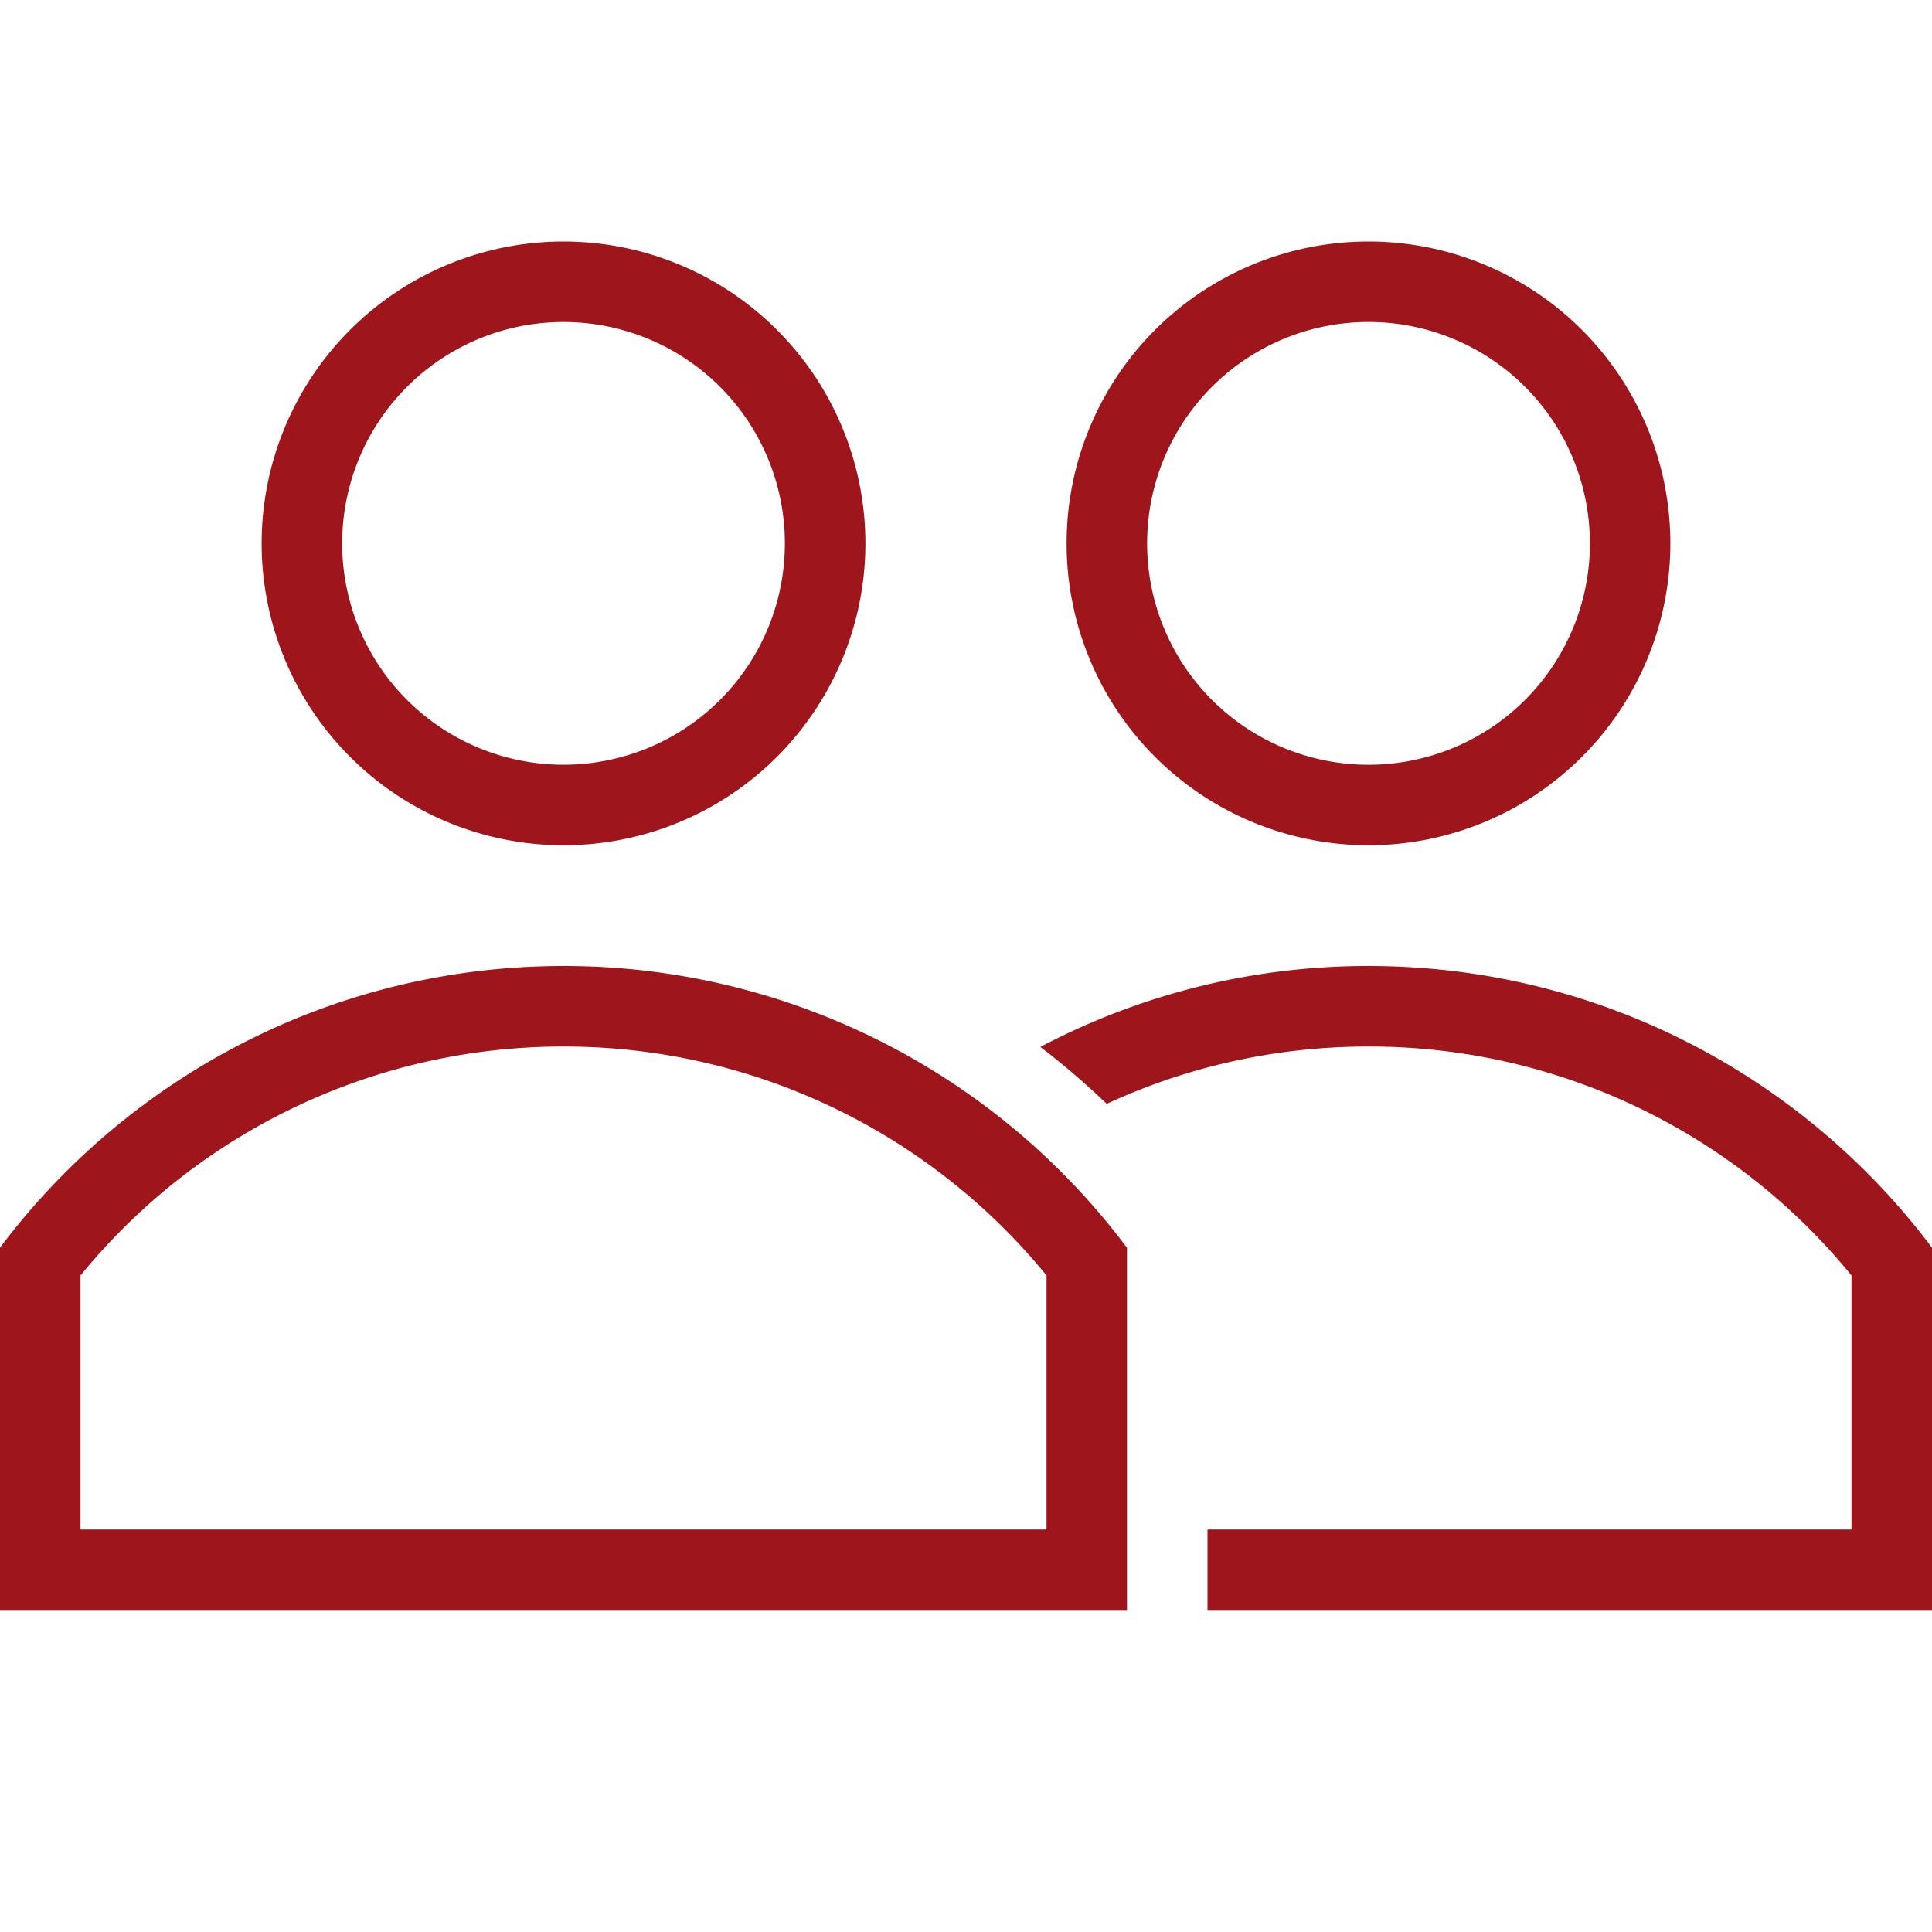
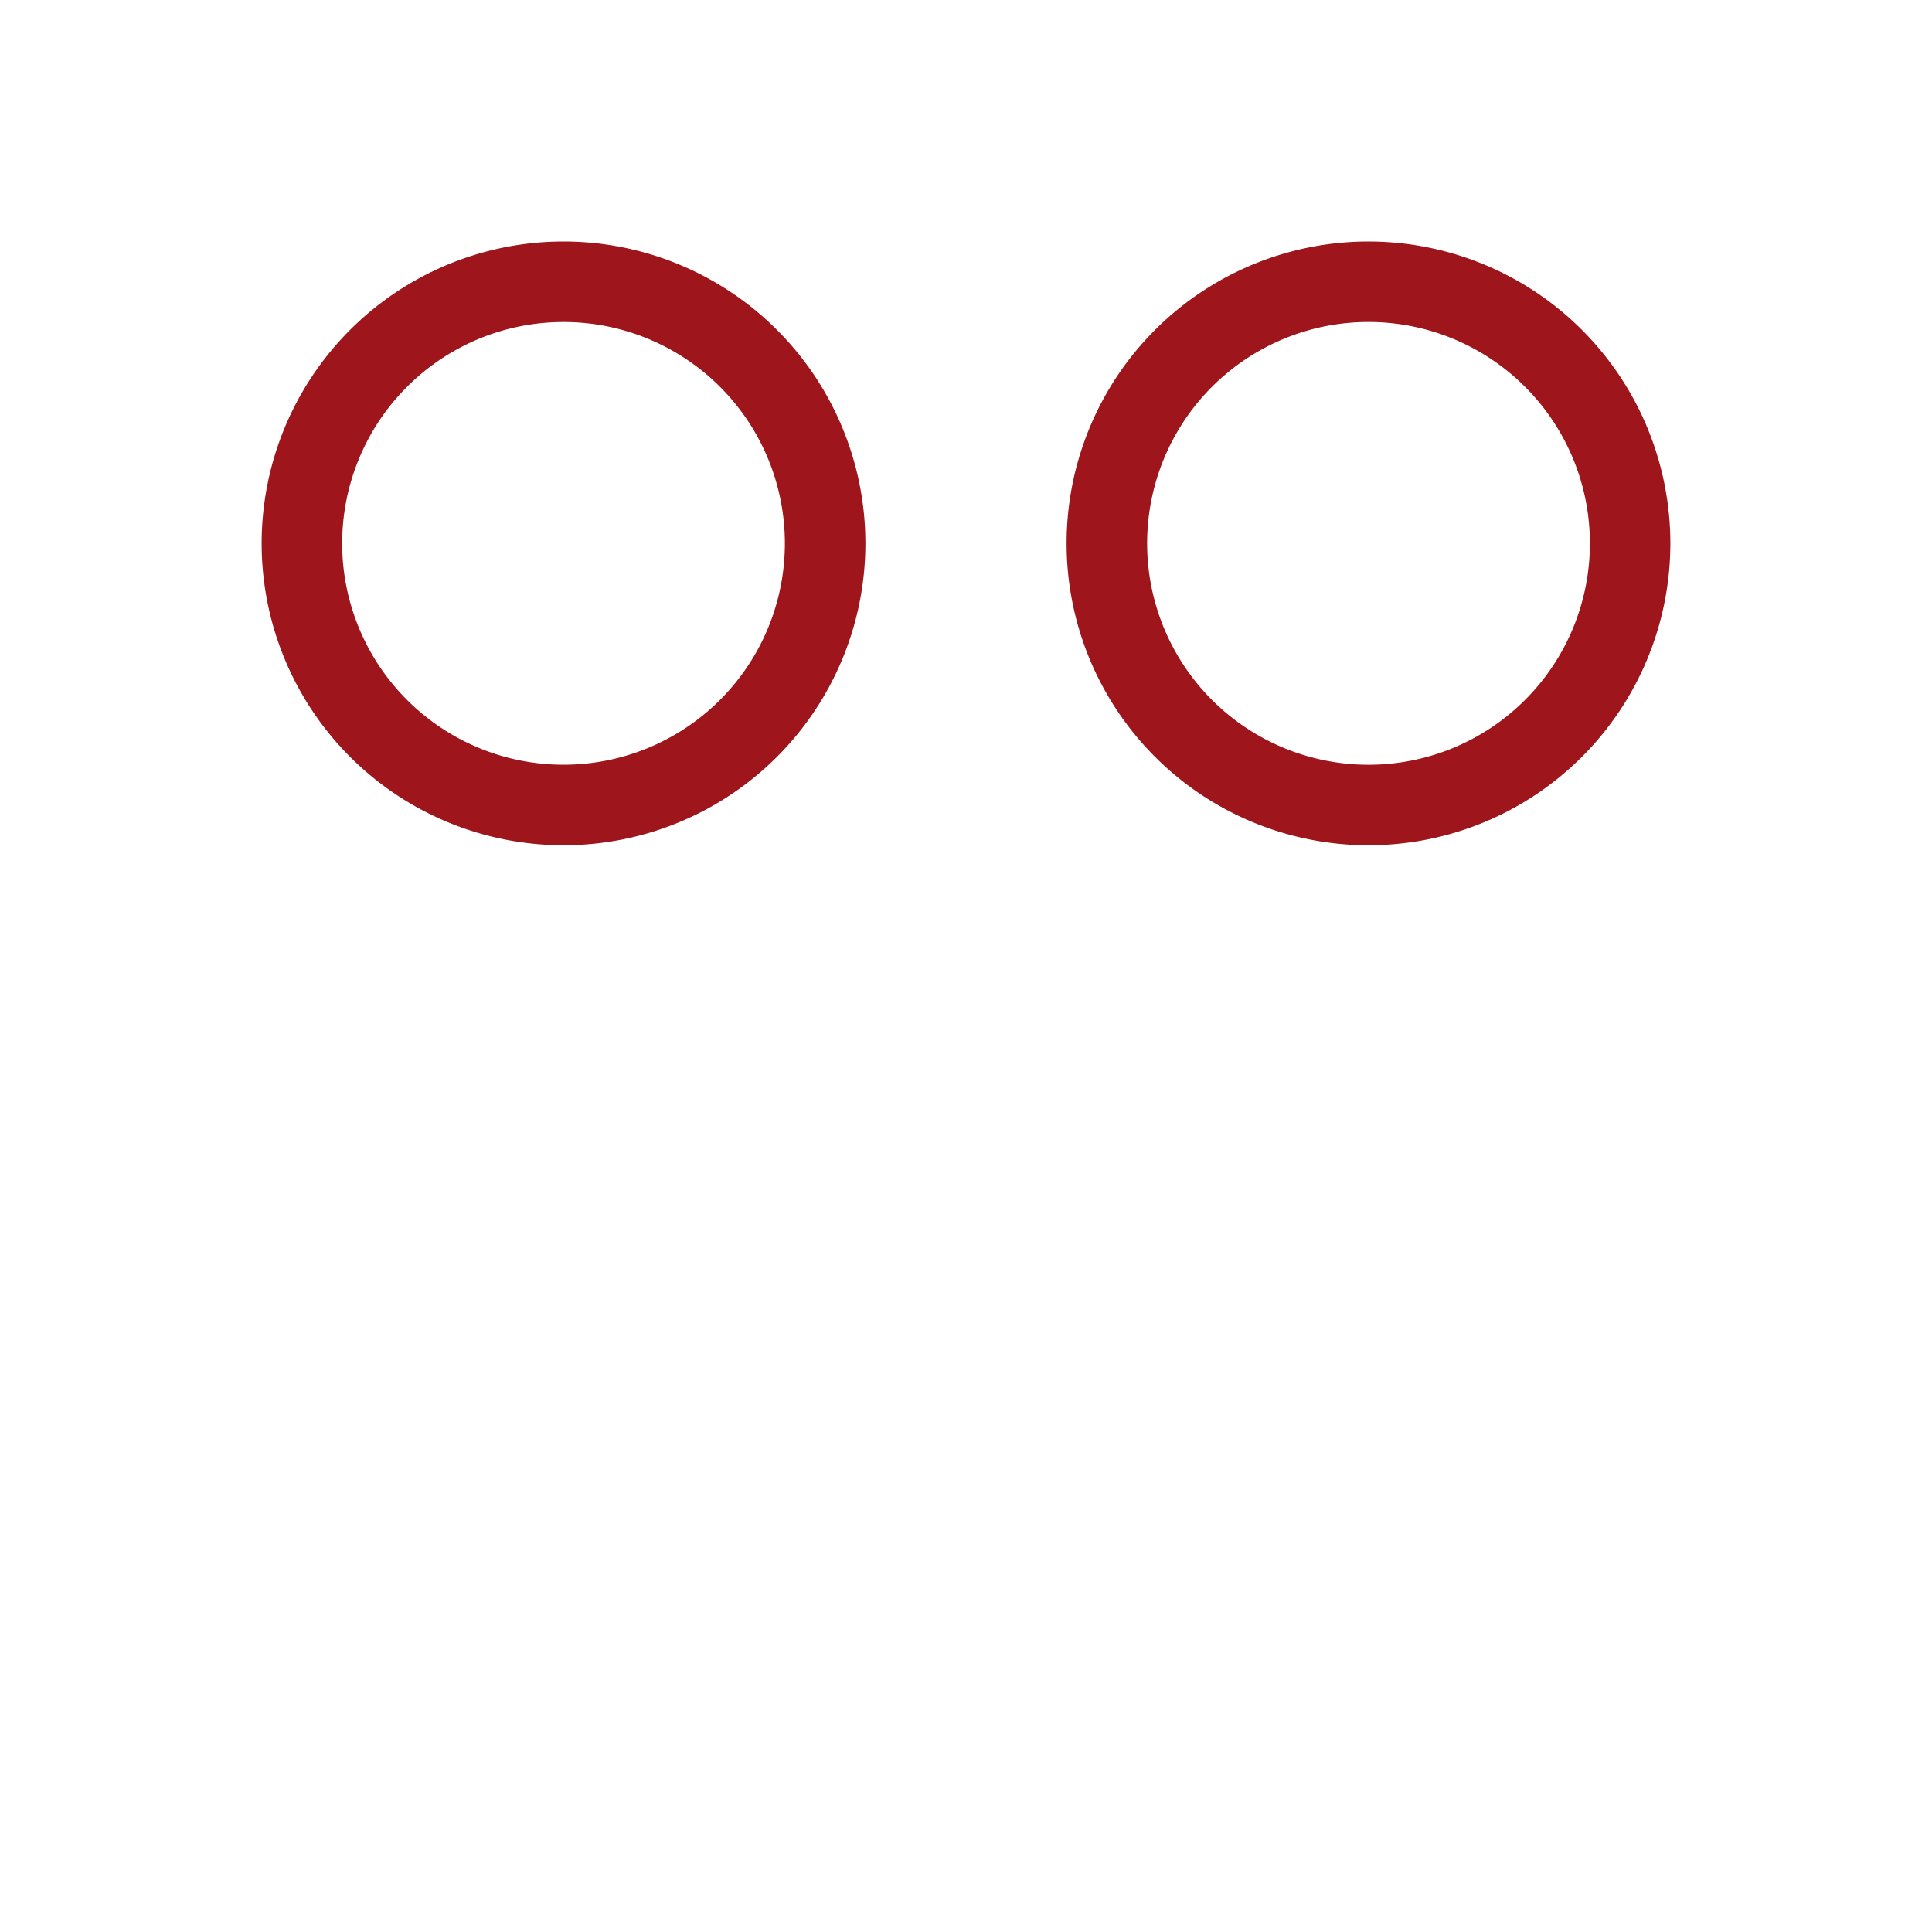
<svg xmlns="http://www.w3.org/2000/svg" width="28" height="28" viewBox="0 0 28 28" fill="none">
  <path fill-rule="evenodd" clip-rule="evenodd" d="M8.167 12.25a4.375 4.375 0 100-8.75 4.375 4.375 0 000 8.75zm0-1.167a3.208 3.208 0 100-6.416 3.208 3.208 0 000 6.416zm16.041-3.208a4.375 4.375 0 11-8.75 0 4.375 4.375 0 018.75 0zm-1.166 0a3.208 3.208 0 11-6.417 0 3.208 3.208 0 016.417 0z" fill="#9E151C" />
-   <path d="M19.833 15.167c-1.354 0-2.64.297-3.793.831a11.391 11.391 0 00-.962-.825A10.163 10.163 0 0119.833 14c3.34 0 6.305 1.604 8.167 4.082v5.251H17.5v-1.166h9.333v-3.682a9.01 9.01 0 00-7-3.318z" fill="#9E151C" />
-   <path fill-rule="evenodd" clip-rule="evenodd" d="M8.167 14C4.827 14 1.862 15.604 0 18.082v5.251h16.333v-5.25A10.193 10.193 0 008.167 14zm7 4.485a9.022 9.022 0 00-7-3.318 9.022 9.022 0 00-7 3.318v3.682h14v-3.682z" fill="#9E151C" />
</svg>